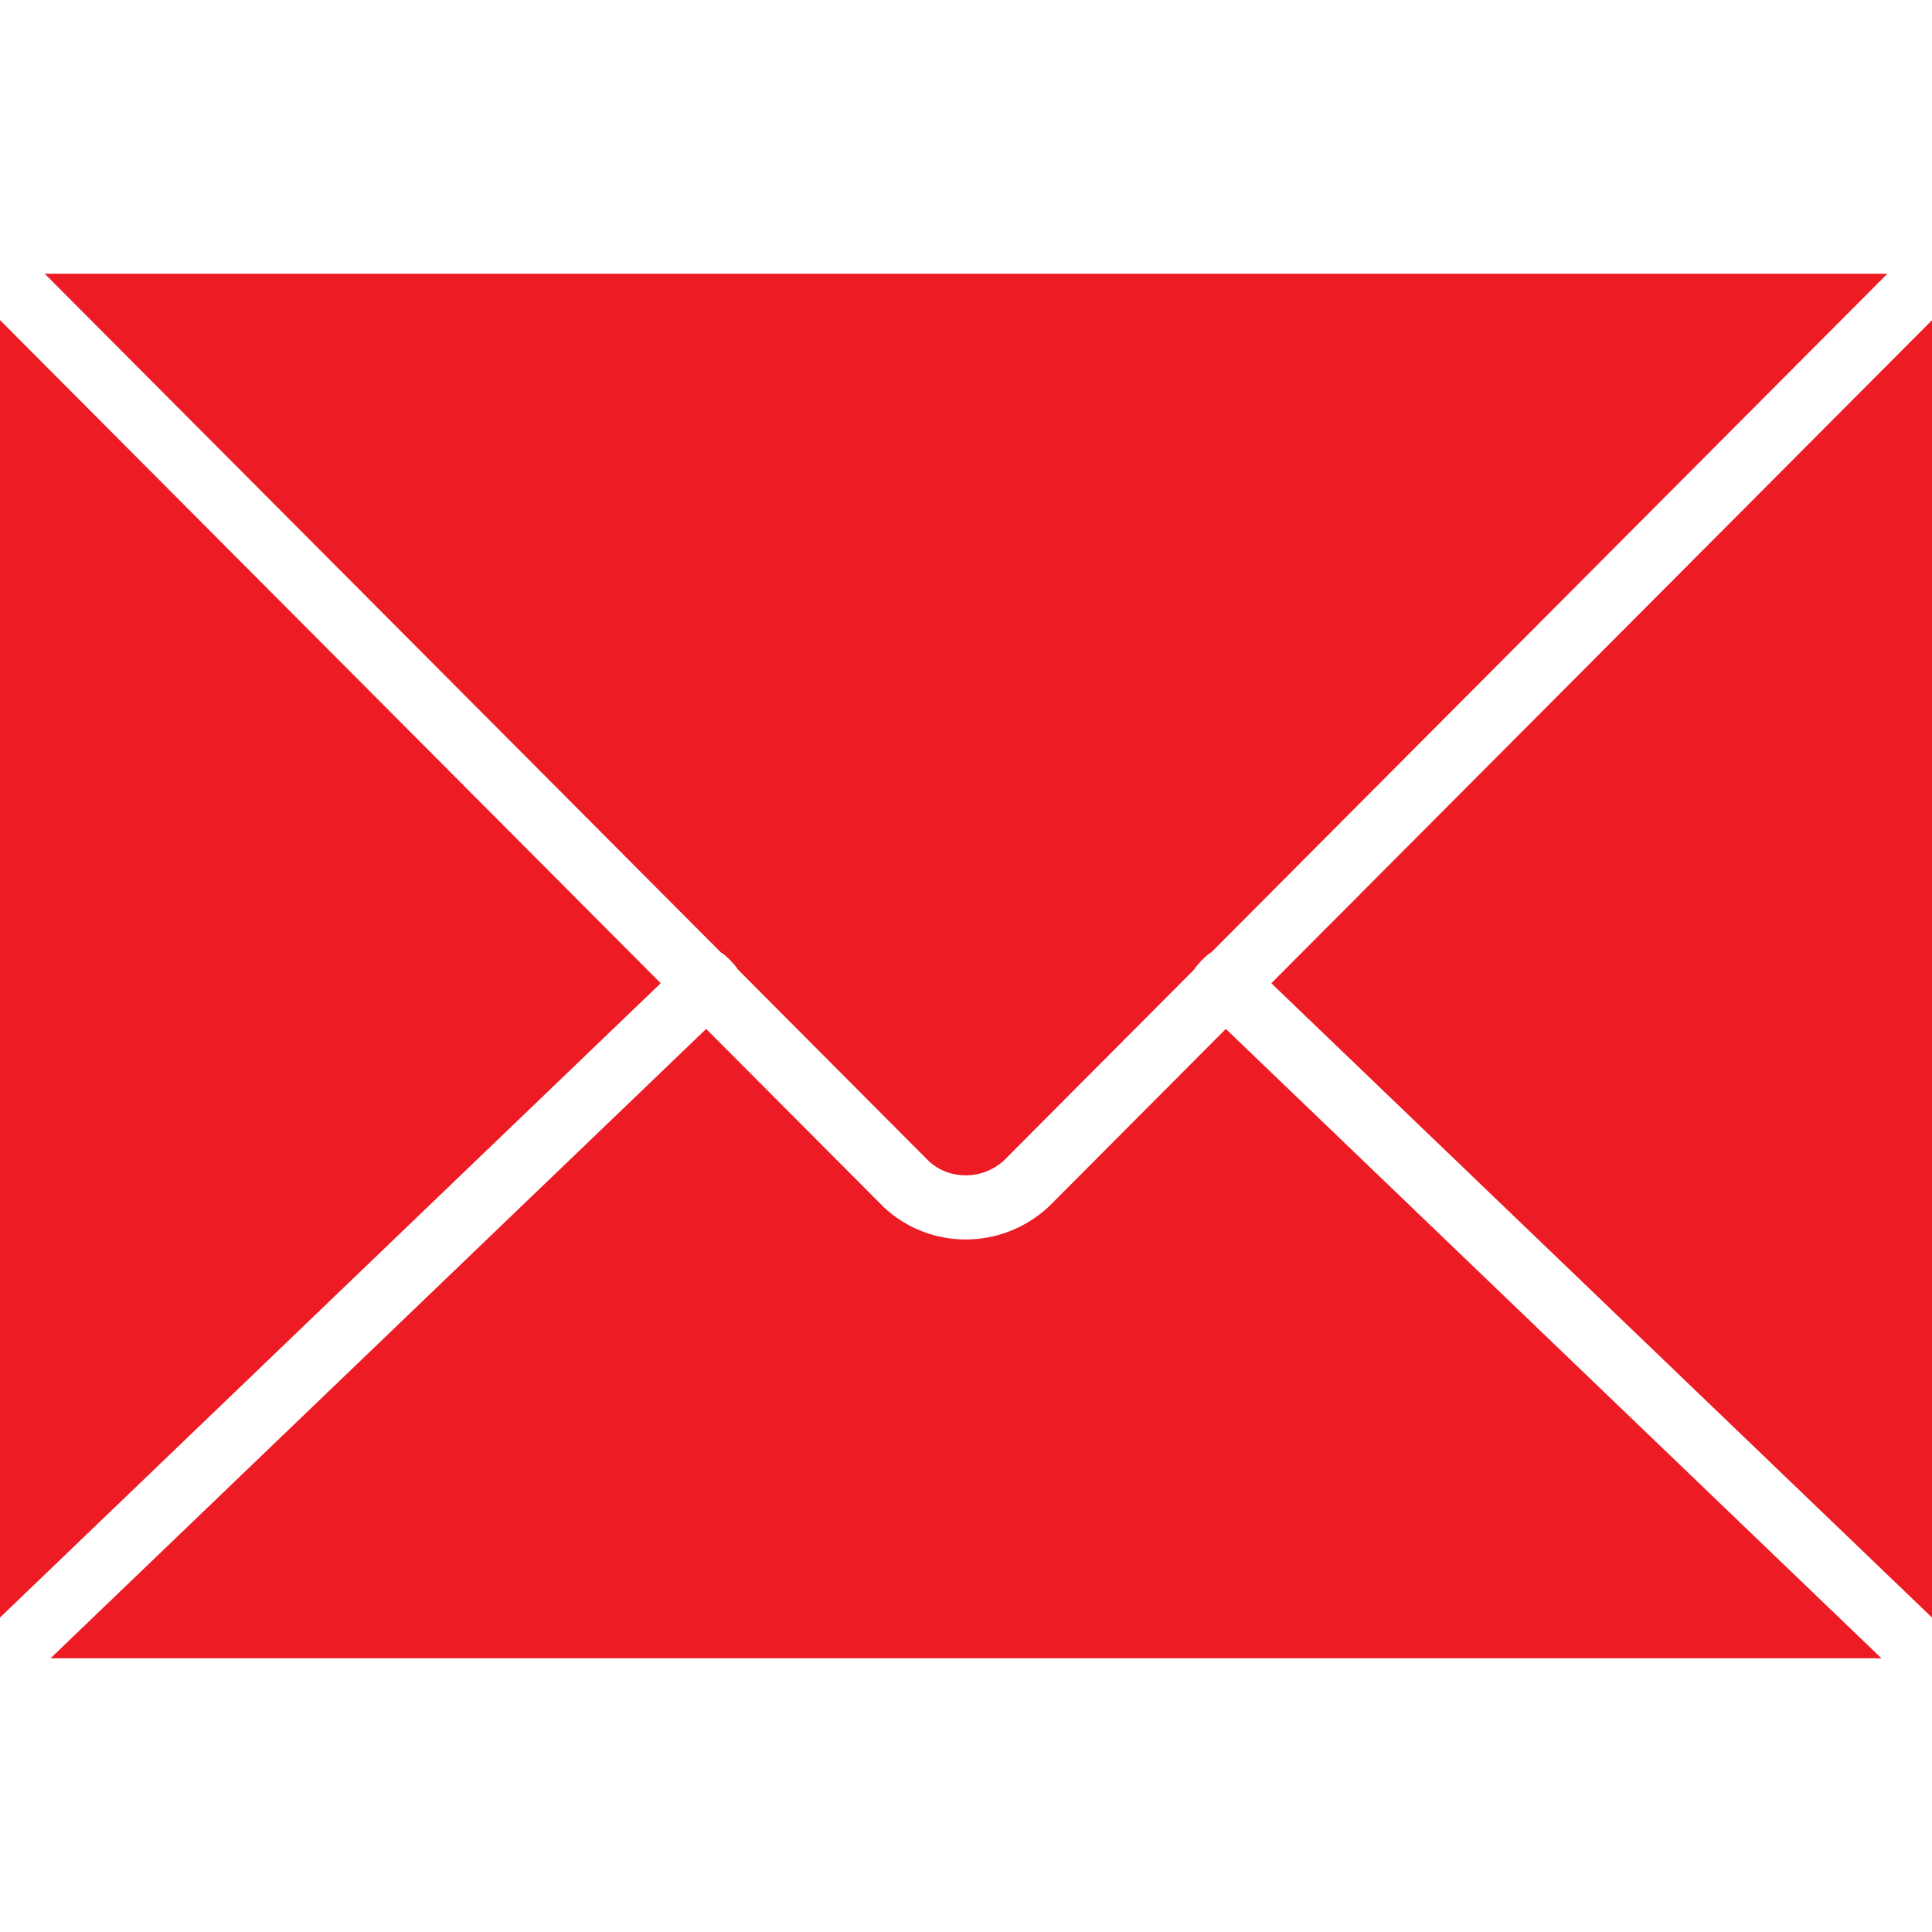
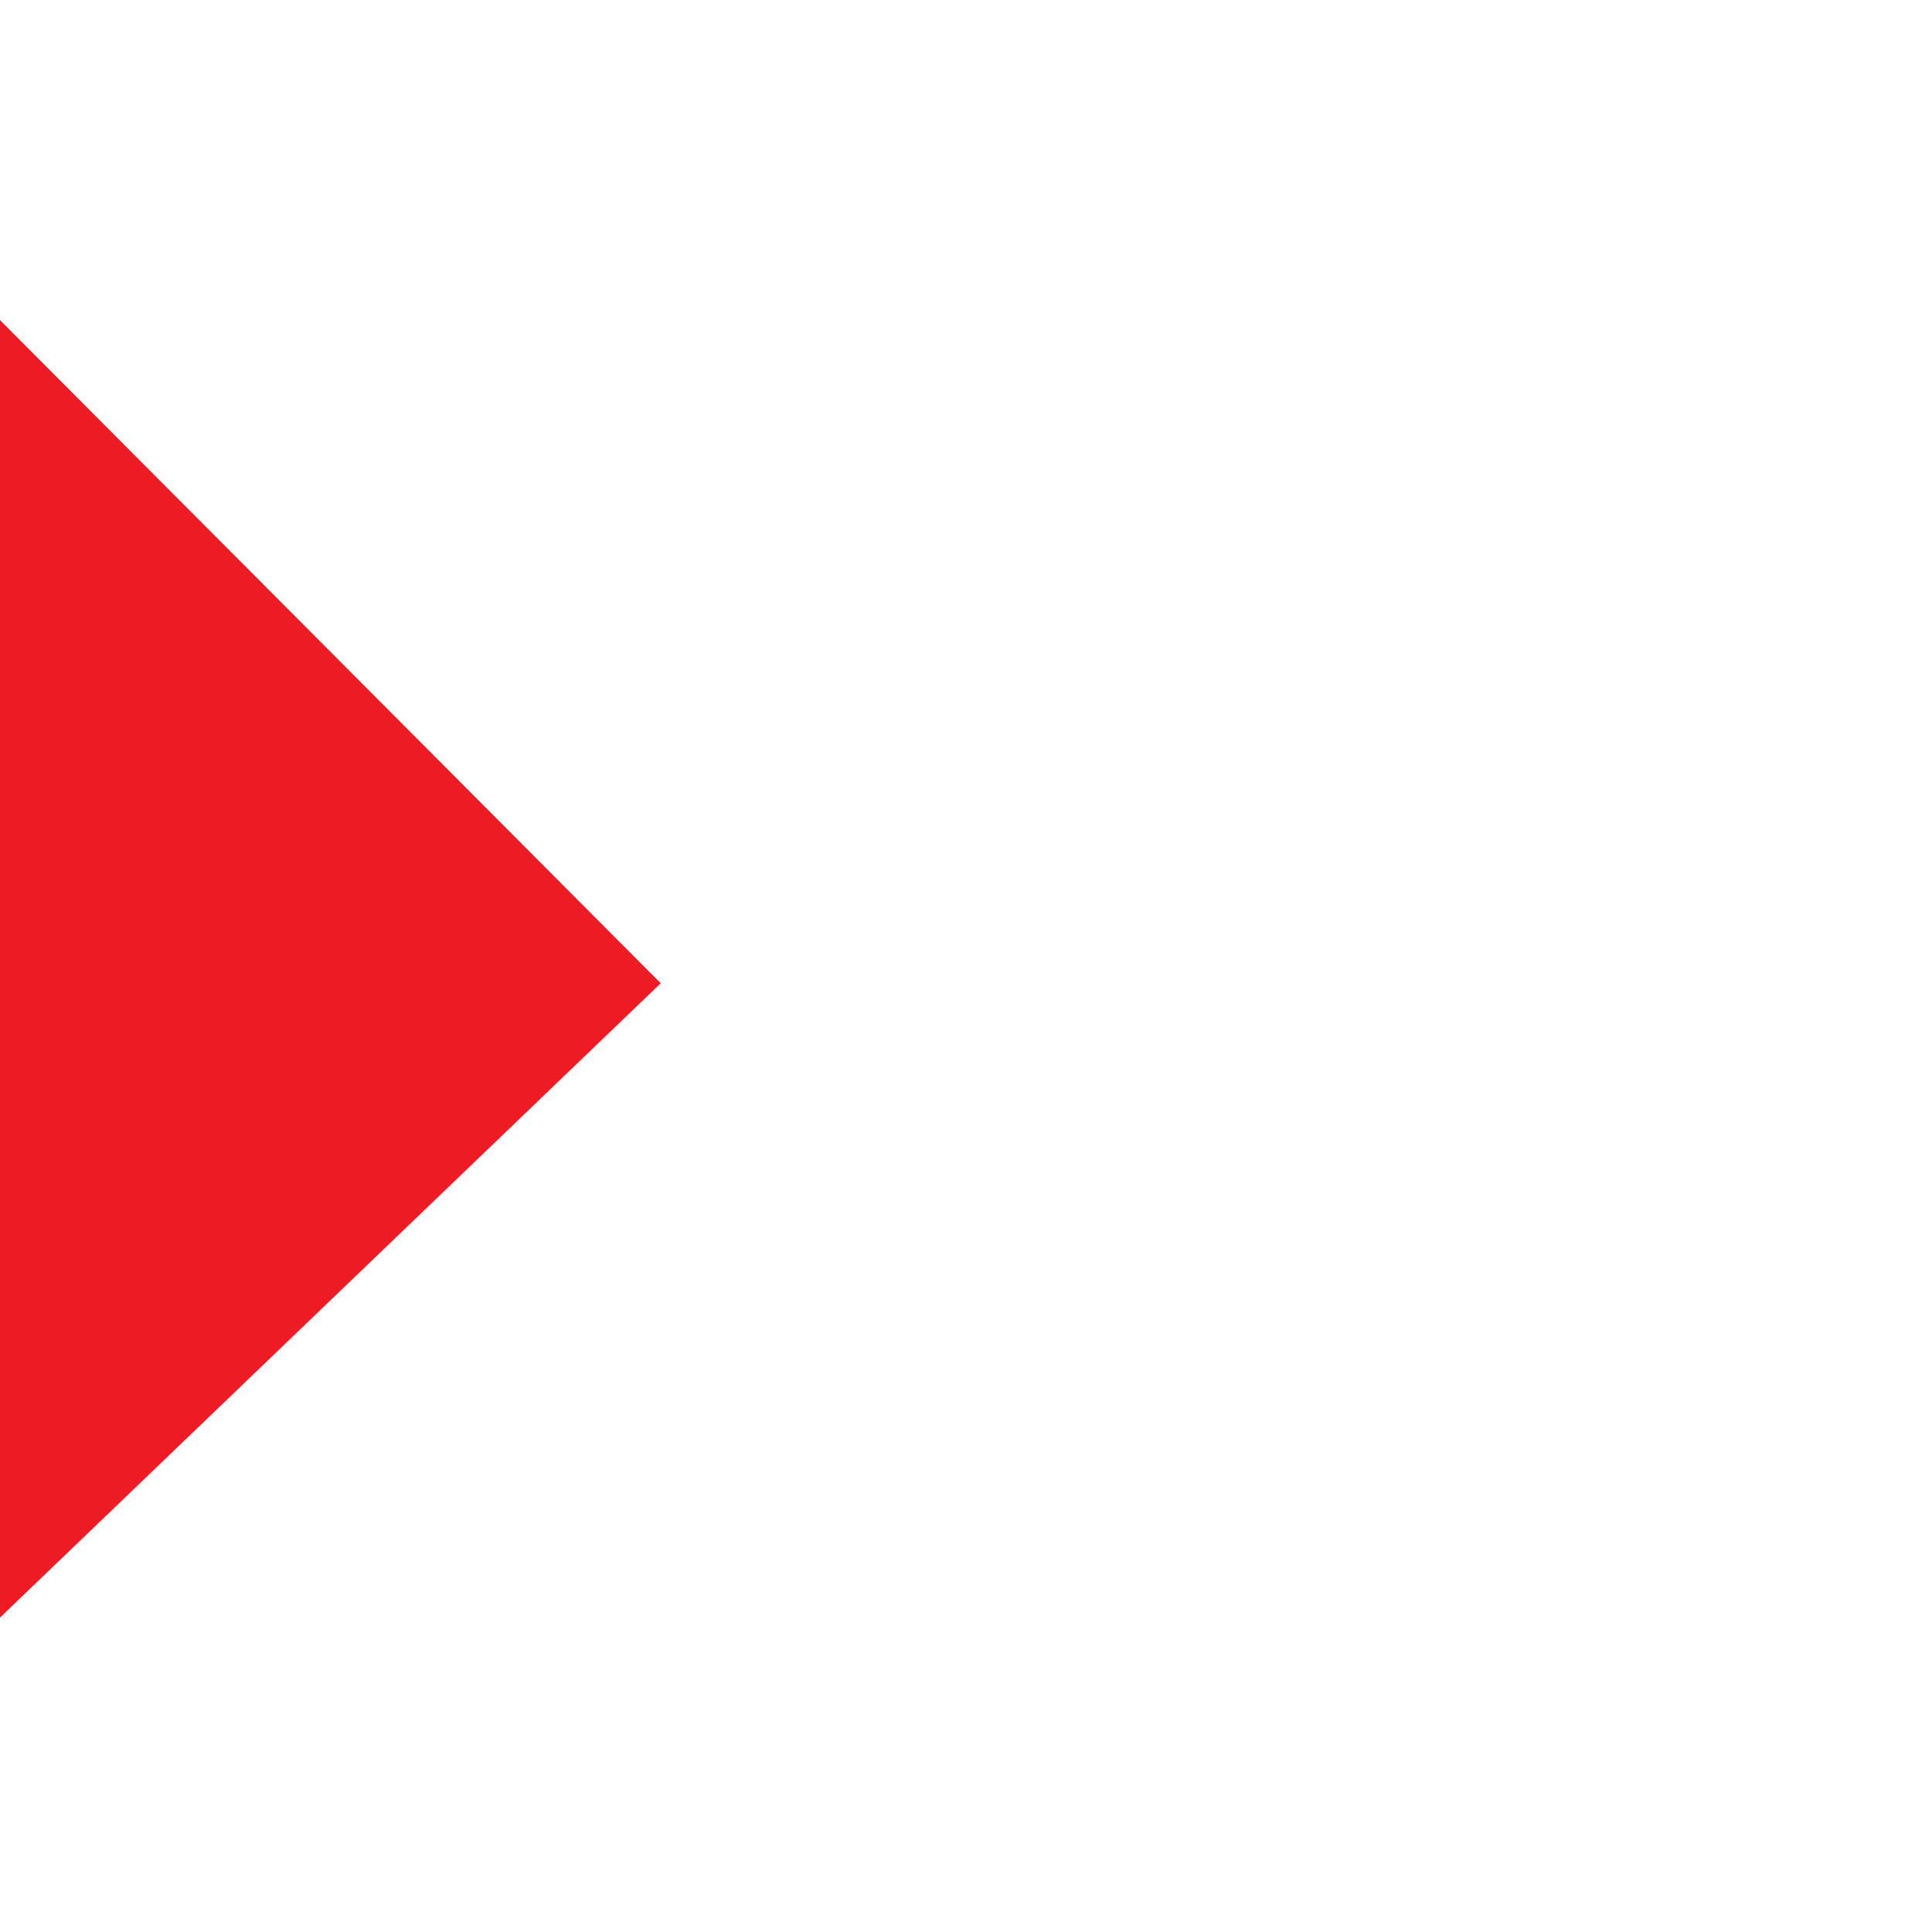
<svg xmlns="http://www.w3.org/2000/svg" version="1.1" id="Capa_1" x="0px" y="0px" viewBox="0 0 60 60" style="enable-background:new 0 0 60 60;" xml:space="preserve" width="512px" height="512px">
  <g>
    <g>
-       <polygon points="60,50.234 60,9.944 39.482,30.536  " data-original="#000000" class="active-path" data-old_color="#ed1b24" fill="#ed1b24" />
      <polygon points="0,9.941 0,50.234 20.519,30.535  " data-original="#000000" class="active-path" data-old_color="#ed1b24" fill="#ed1b24" />
-       <path d="M1.387,8.5l21.002,21.08c0.121,0.051,0.471,0.415,0.517,0.519l5.941,5.963c0.635,0.591,1.672,0.59,2.333-0.025l5.911-5.933   c0.046-0.105,0.4-0.473,0.522-0.524L58.615,8.5H1.387z" data-original="#000000" class="active-path" data-old_color="#ed1b24" fill="#ed1b24" />
-       <path d="M38.07,31.954l-5.5,5.52c-0.73,0.68-1.657,1.019-2.58,1.019c-0.914,0-1.823-0.332-2.533-0.993l-5.526-5.546L1.569,51.5   h56.862L38.07,31.954z" data-original="#000000" class="active-path" data-old_color="#ed1b24" fill="#ed1b24" />
    </g>
  </g>
</svg>